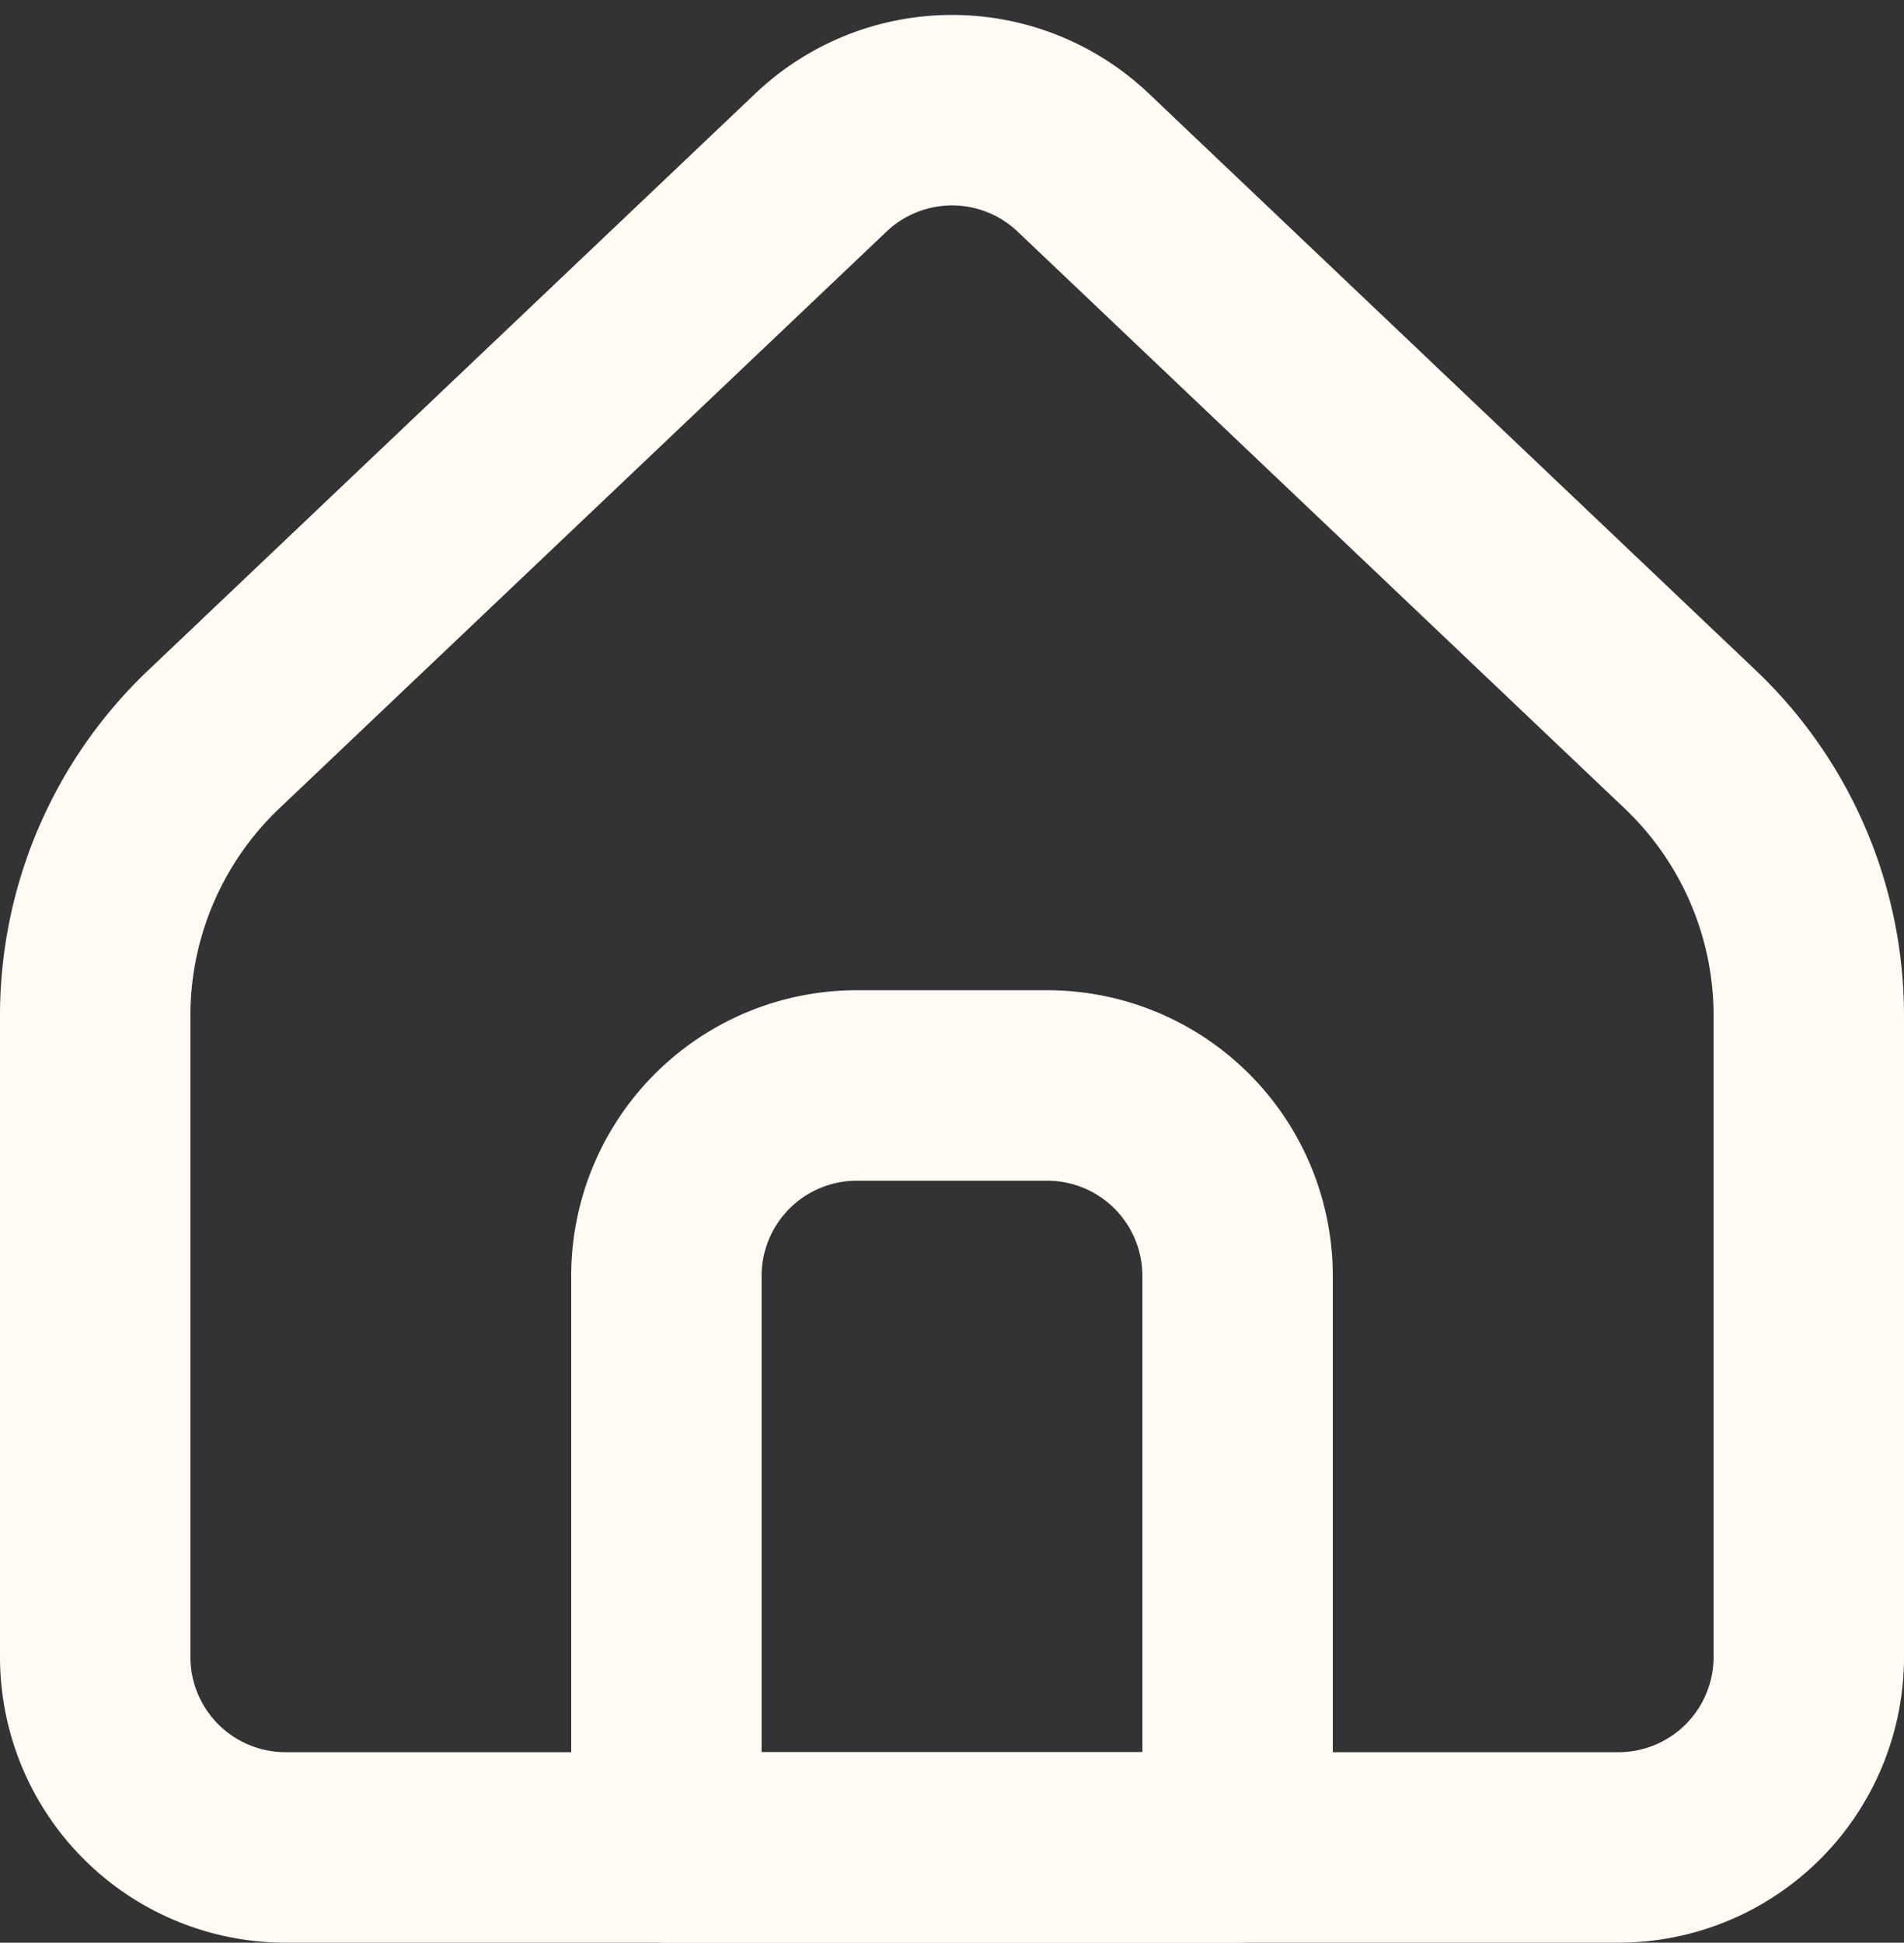
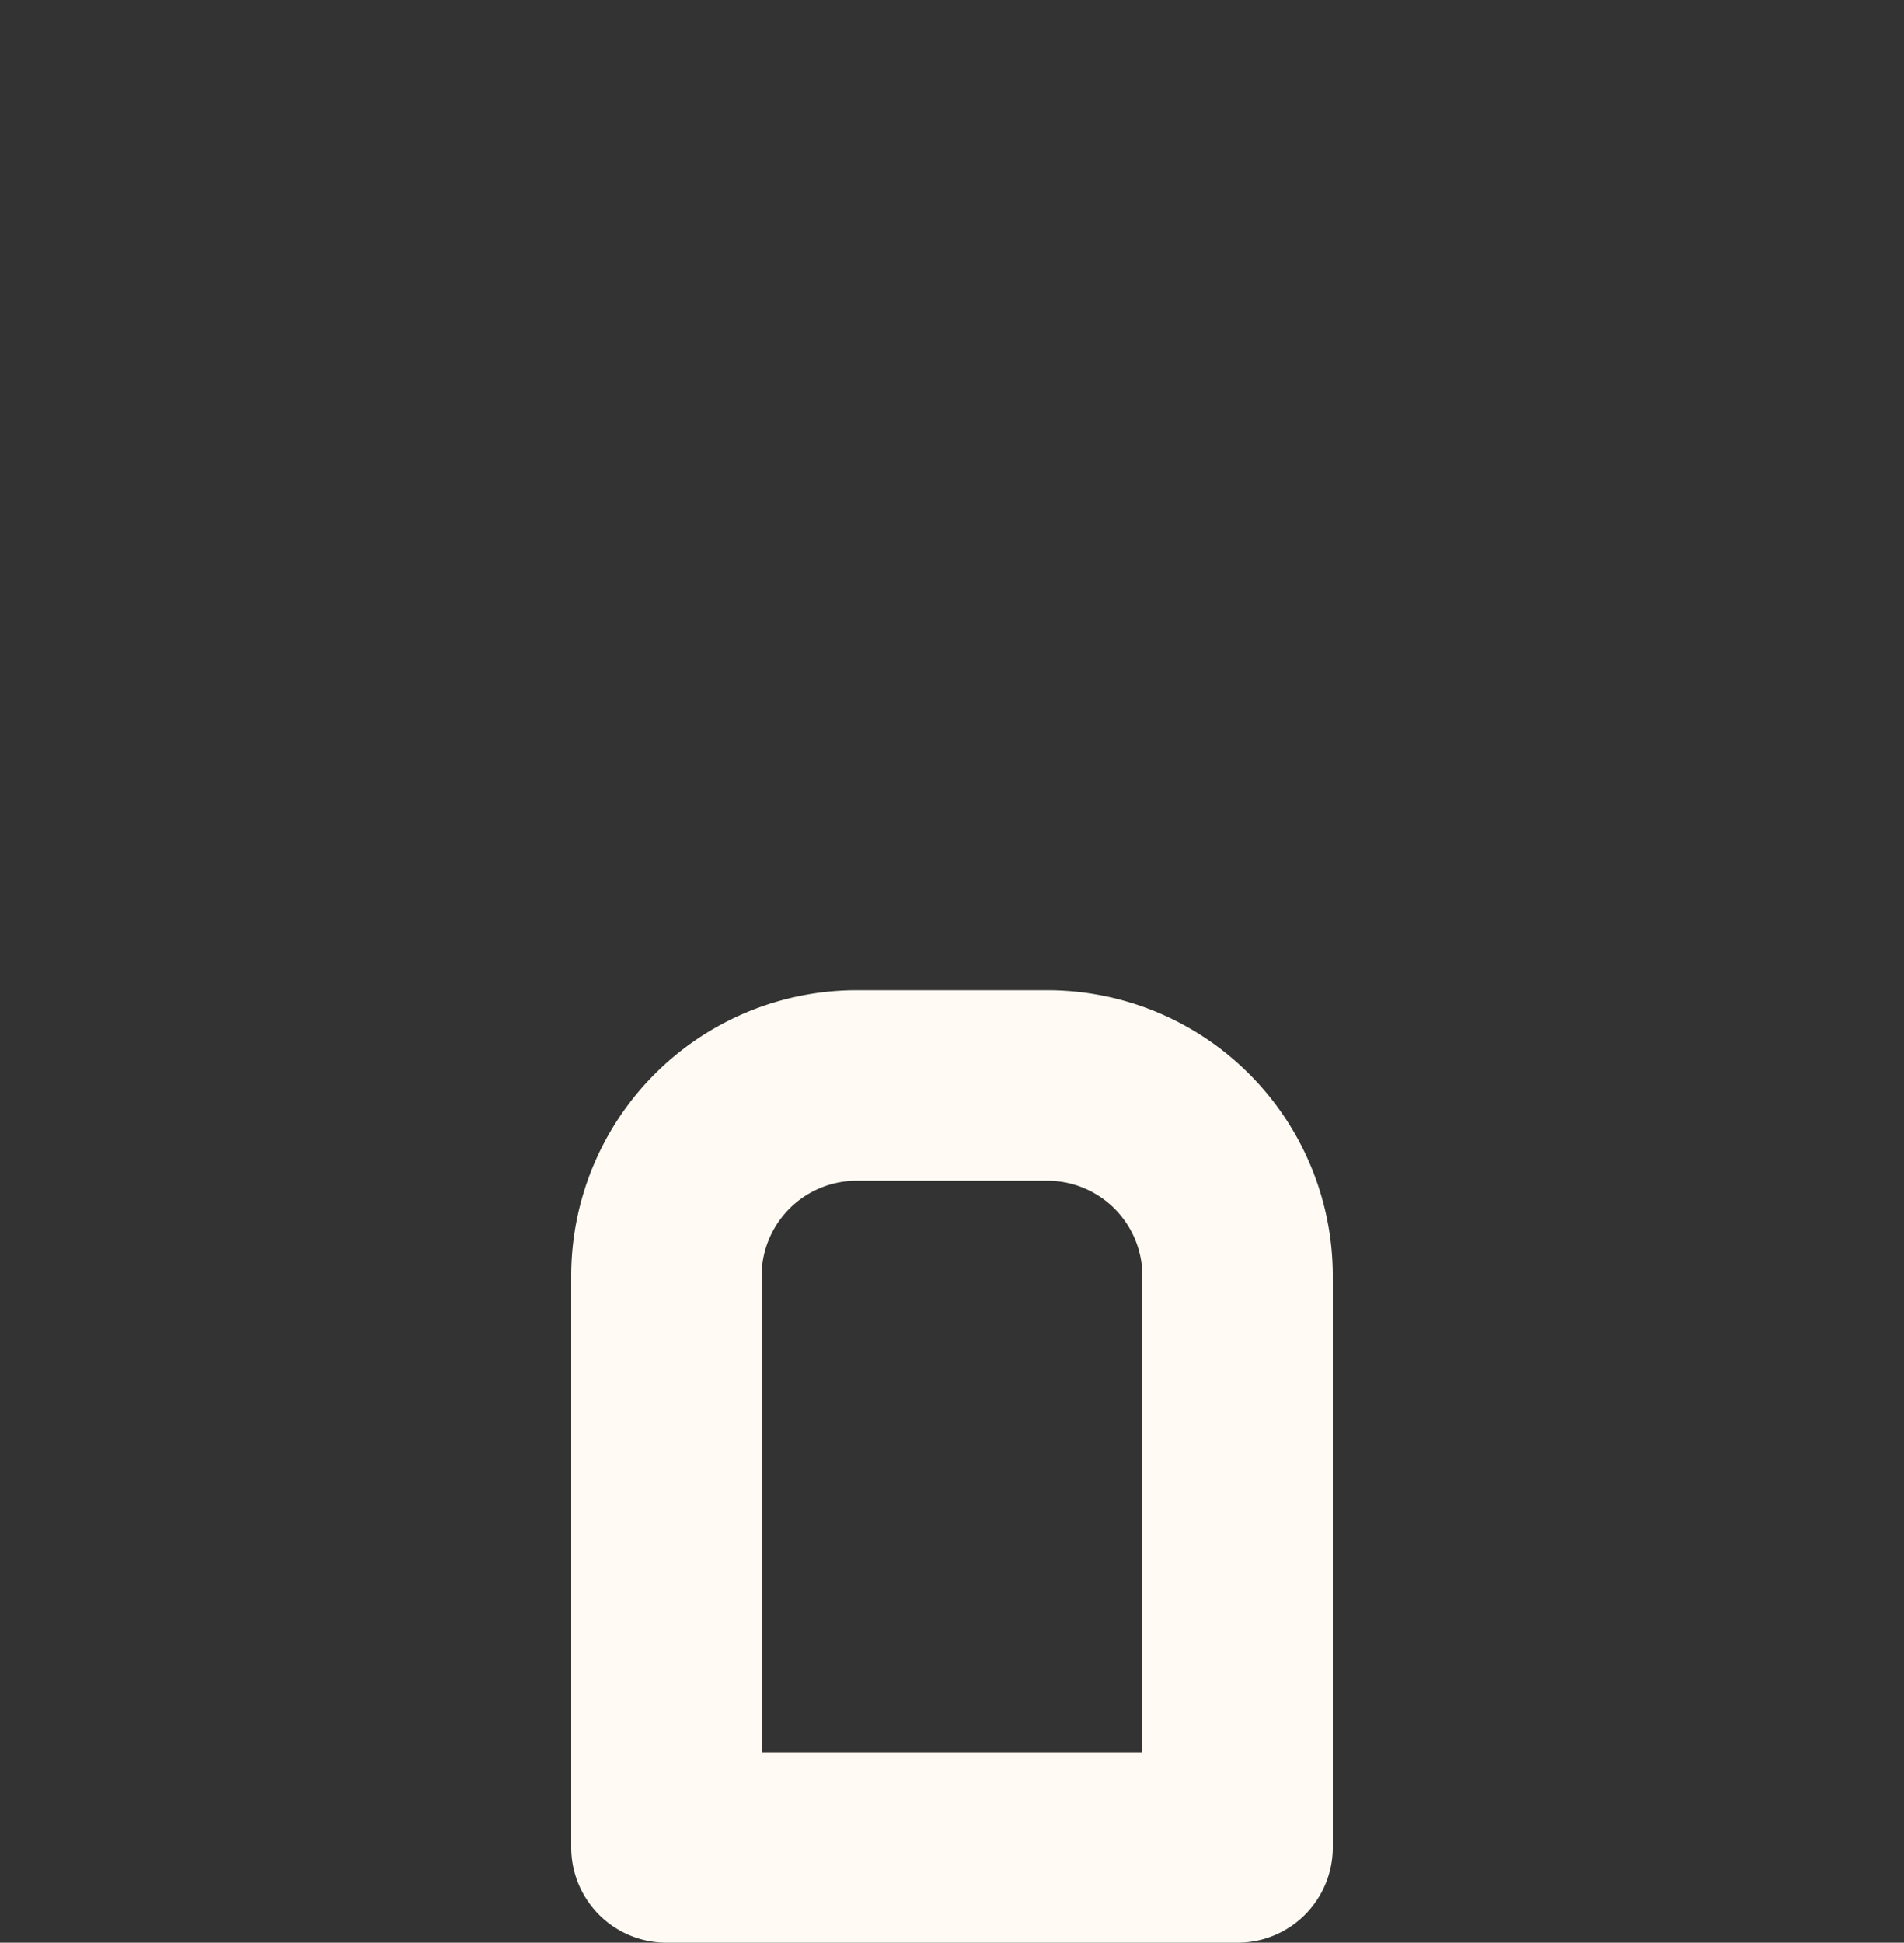
<svg xmlns="http://www.w3.org/2000/svg" width="30" height="30.595" viewBox="0 0 30 30.595">
  <rect x="0" y="0" width="30" height="30.595" fill="#333333" stroke="none" />
  <g id="Icon_akar-home-alt1" data-name="Icon akar-home-alt1" transform="translate(-3 -2.405)">
-     <path id="Path_54" data-name="Path 54" d="M31.5,28.5V18.4a6,6,0,0,0-1.868-4.35L20.067,4.965a3,3,0,0,0-4.132,0L6.367,14.05A6,6,0,0,0,4.5,18.4V28.5a3,3,0,0,0,3,3h21A3,3,0,0,0,31.5,28.5Z" fill="none" stroke="#fffbf4" stroke-linecap="round" stroke-linejoin="round" stroke-width="3" />
    <path id="Path_55" data-name="Path 55" d="M13.5,22.5a3,3,0,0,1,3-3h3a3,3,0,0,1,3,3v9h-9Z" fill="none" stroke="#fffbf4" stroke-linecap="round" stroke-linejoin="round" stroke-width="3" />
  </g>
</svg>